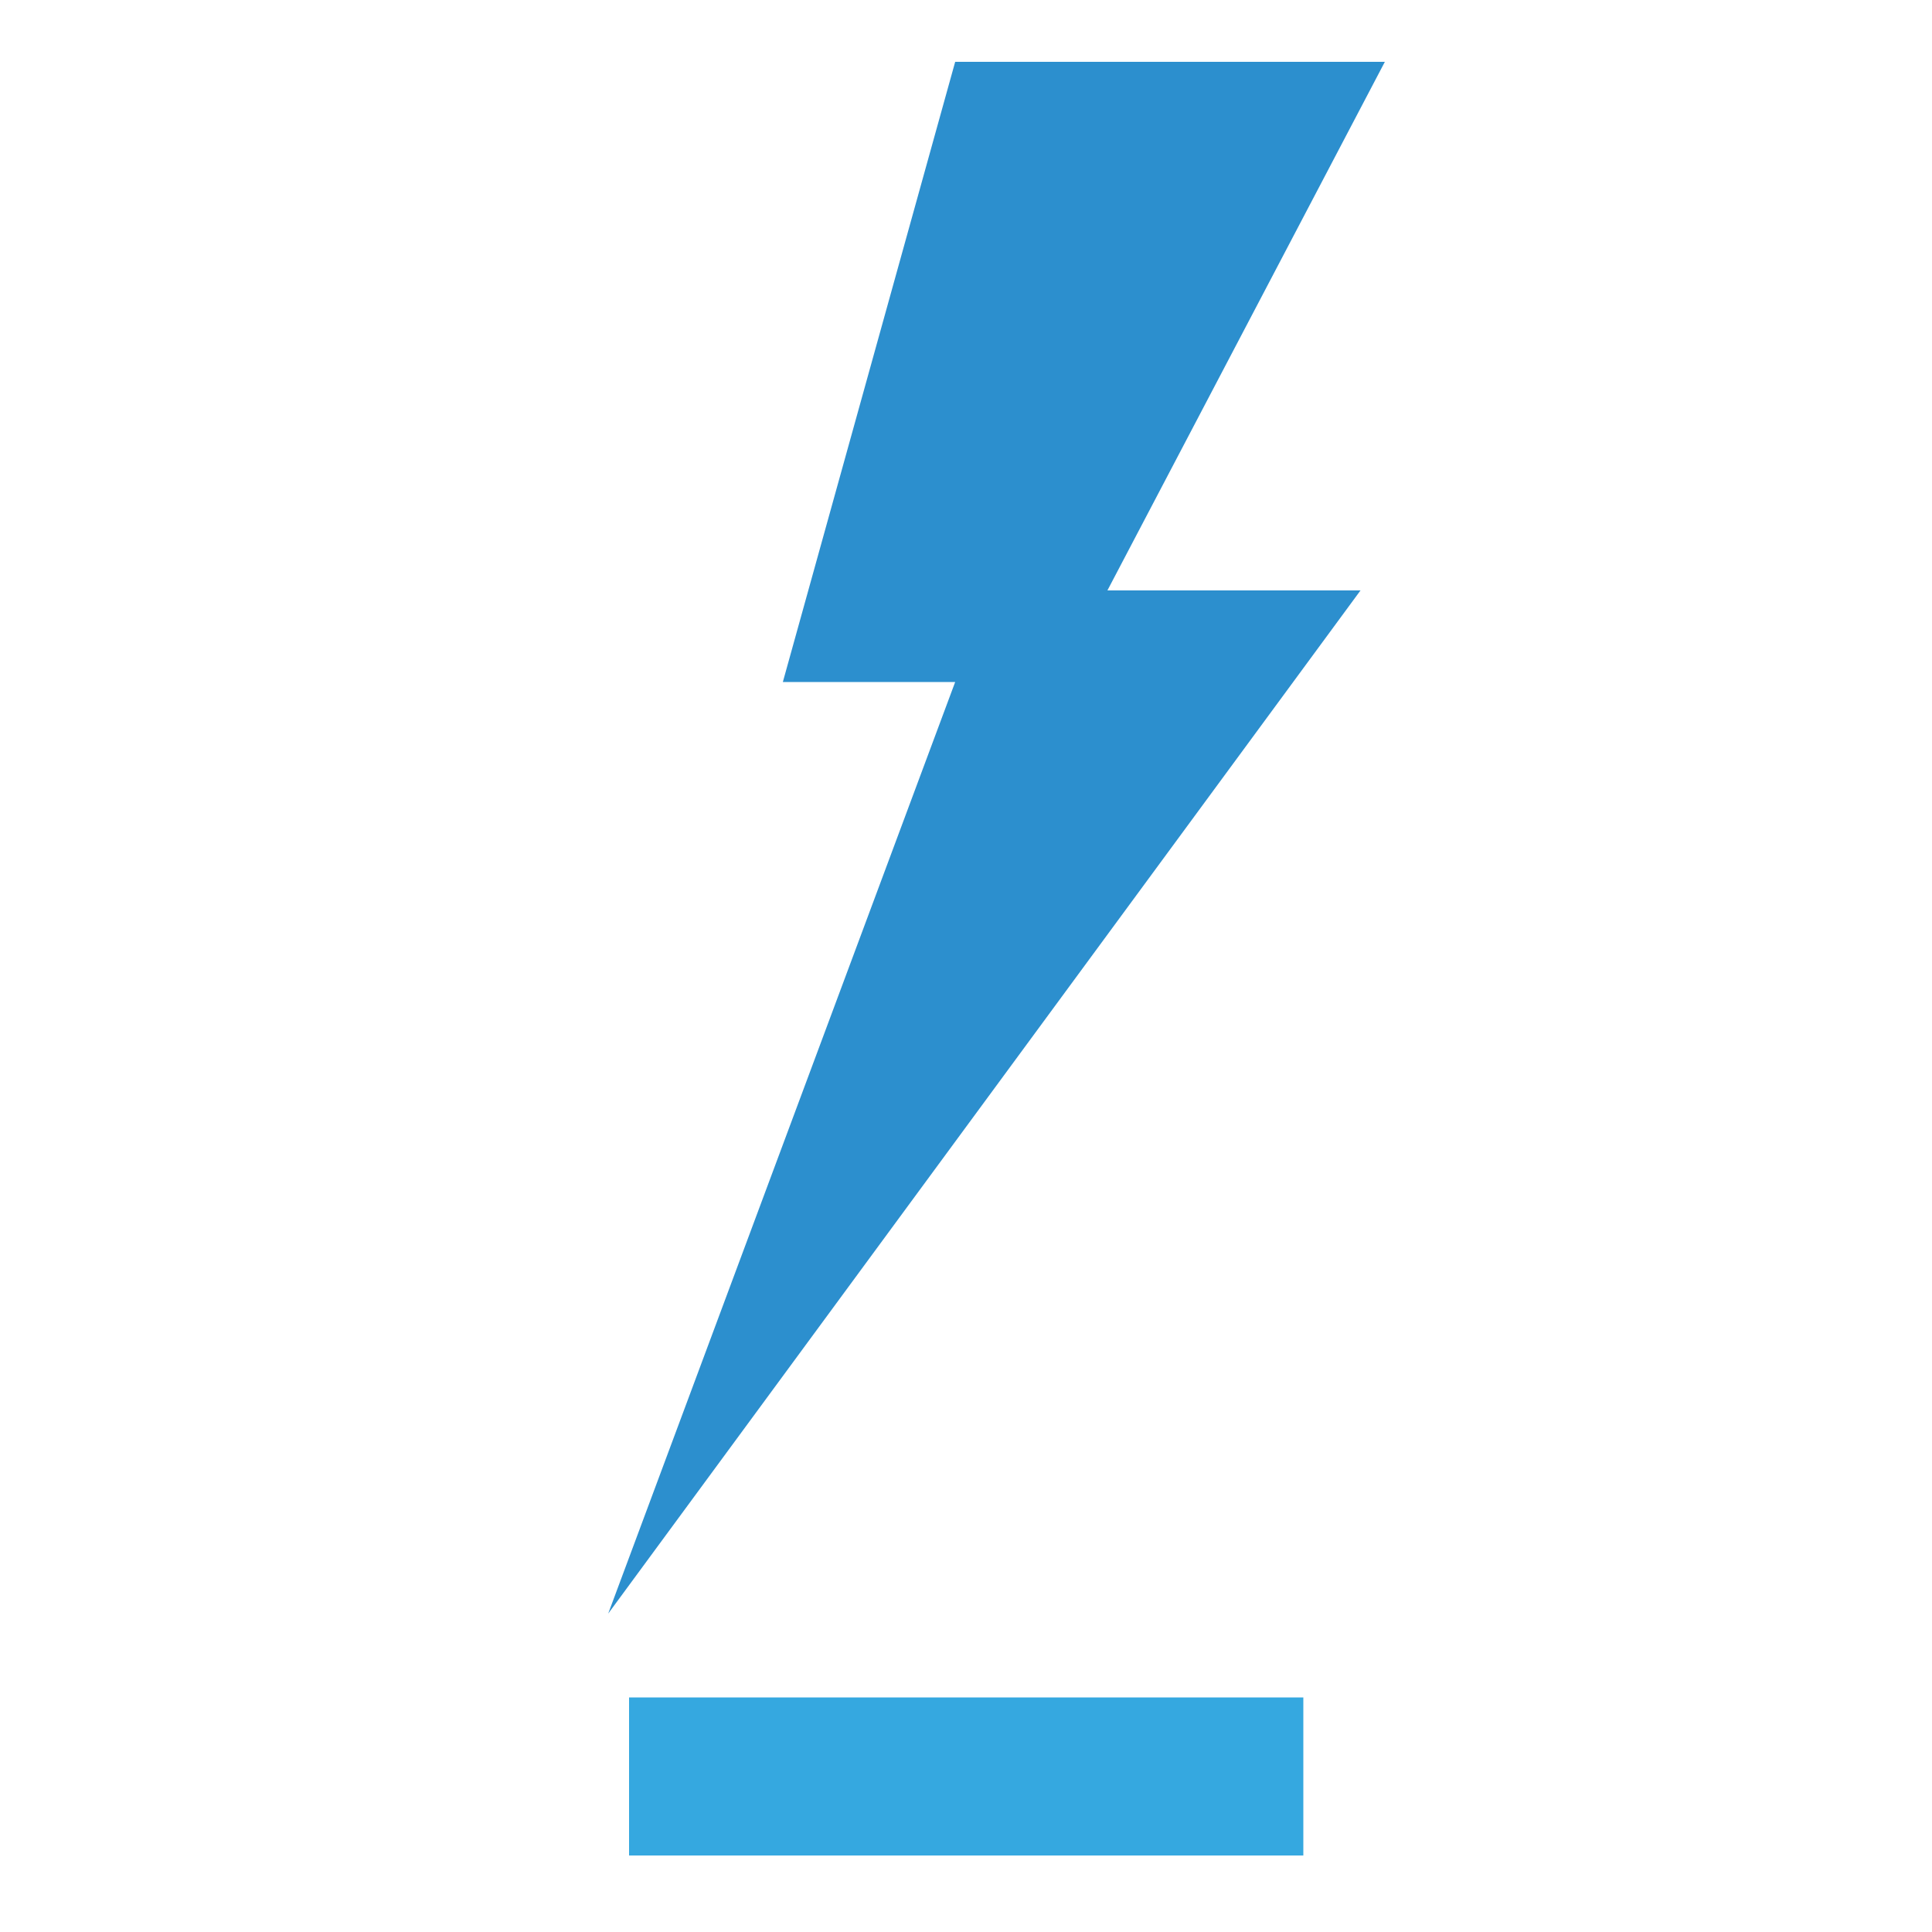
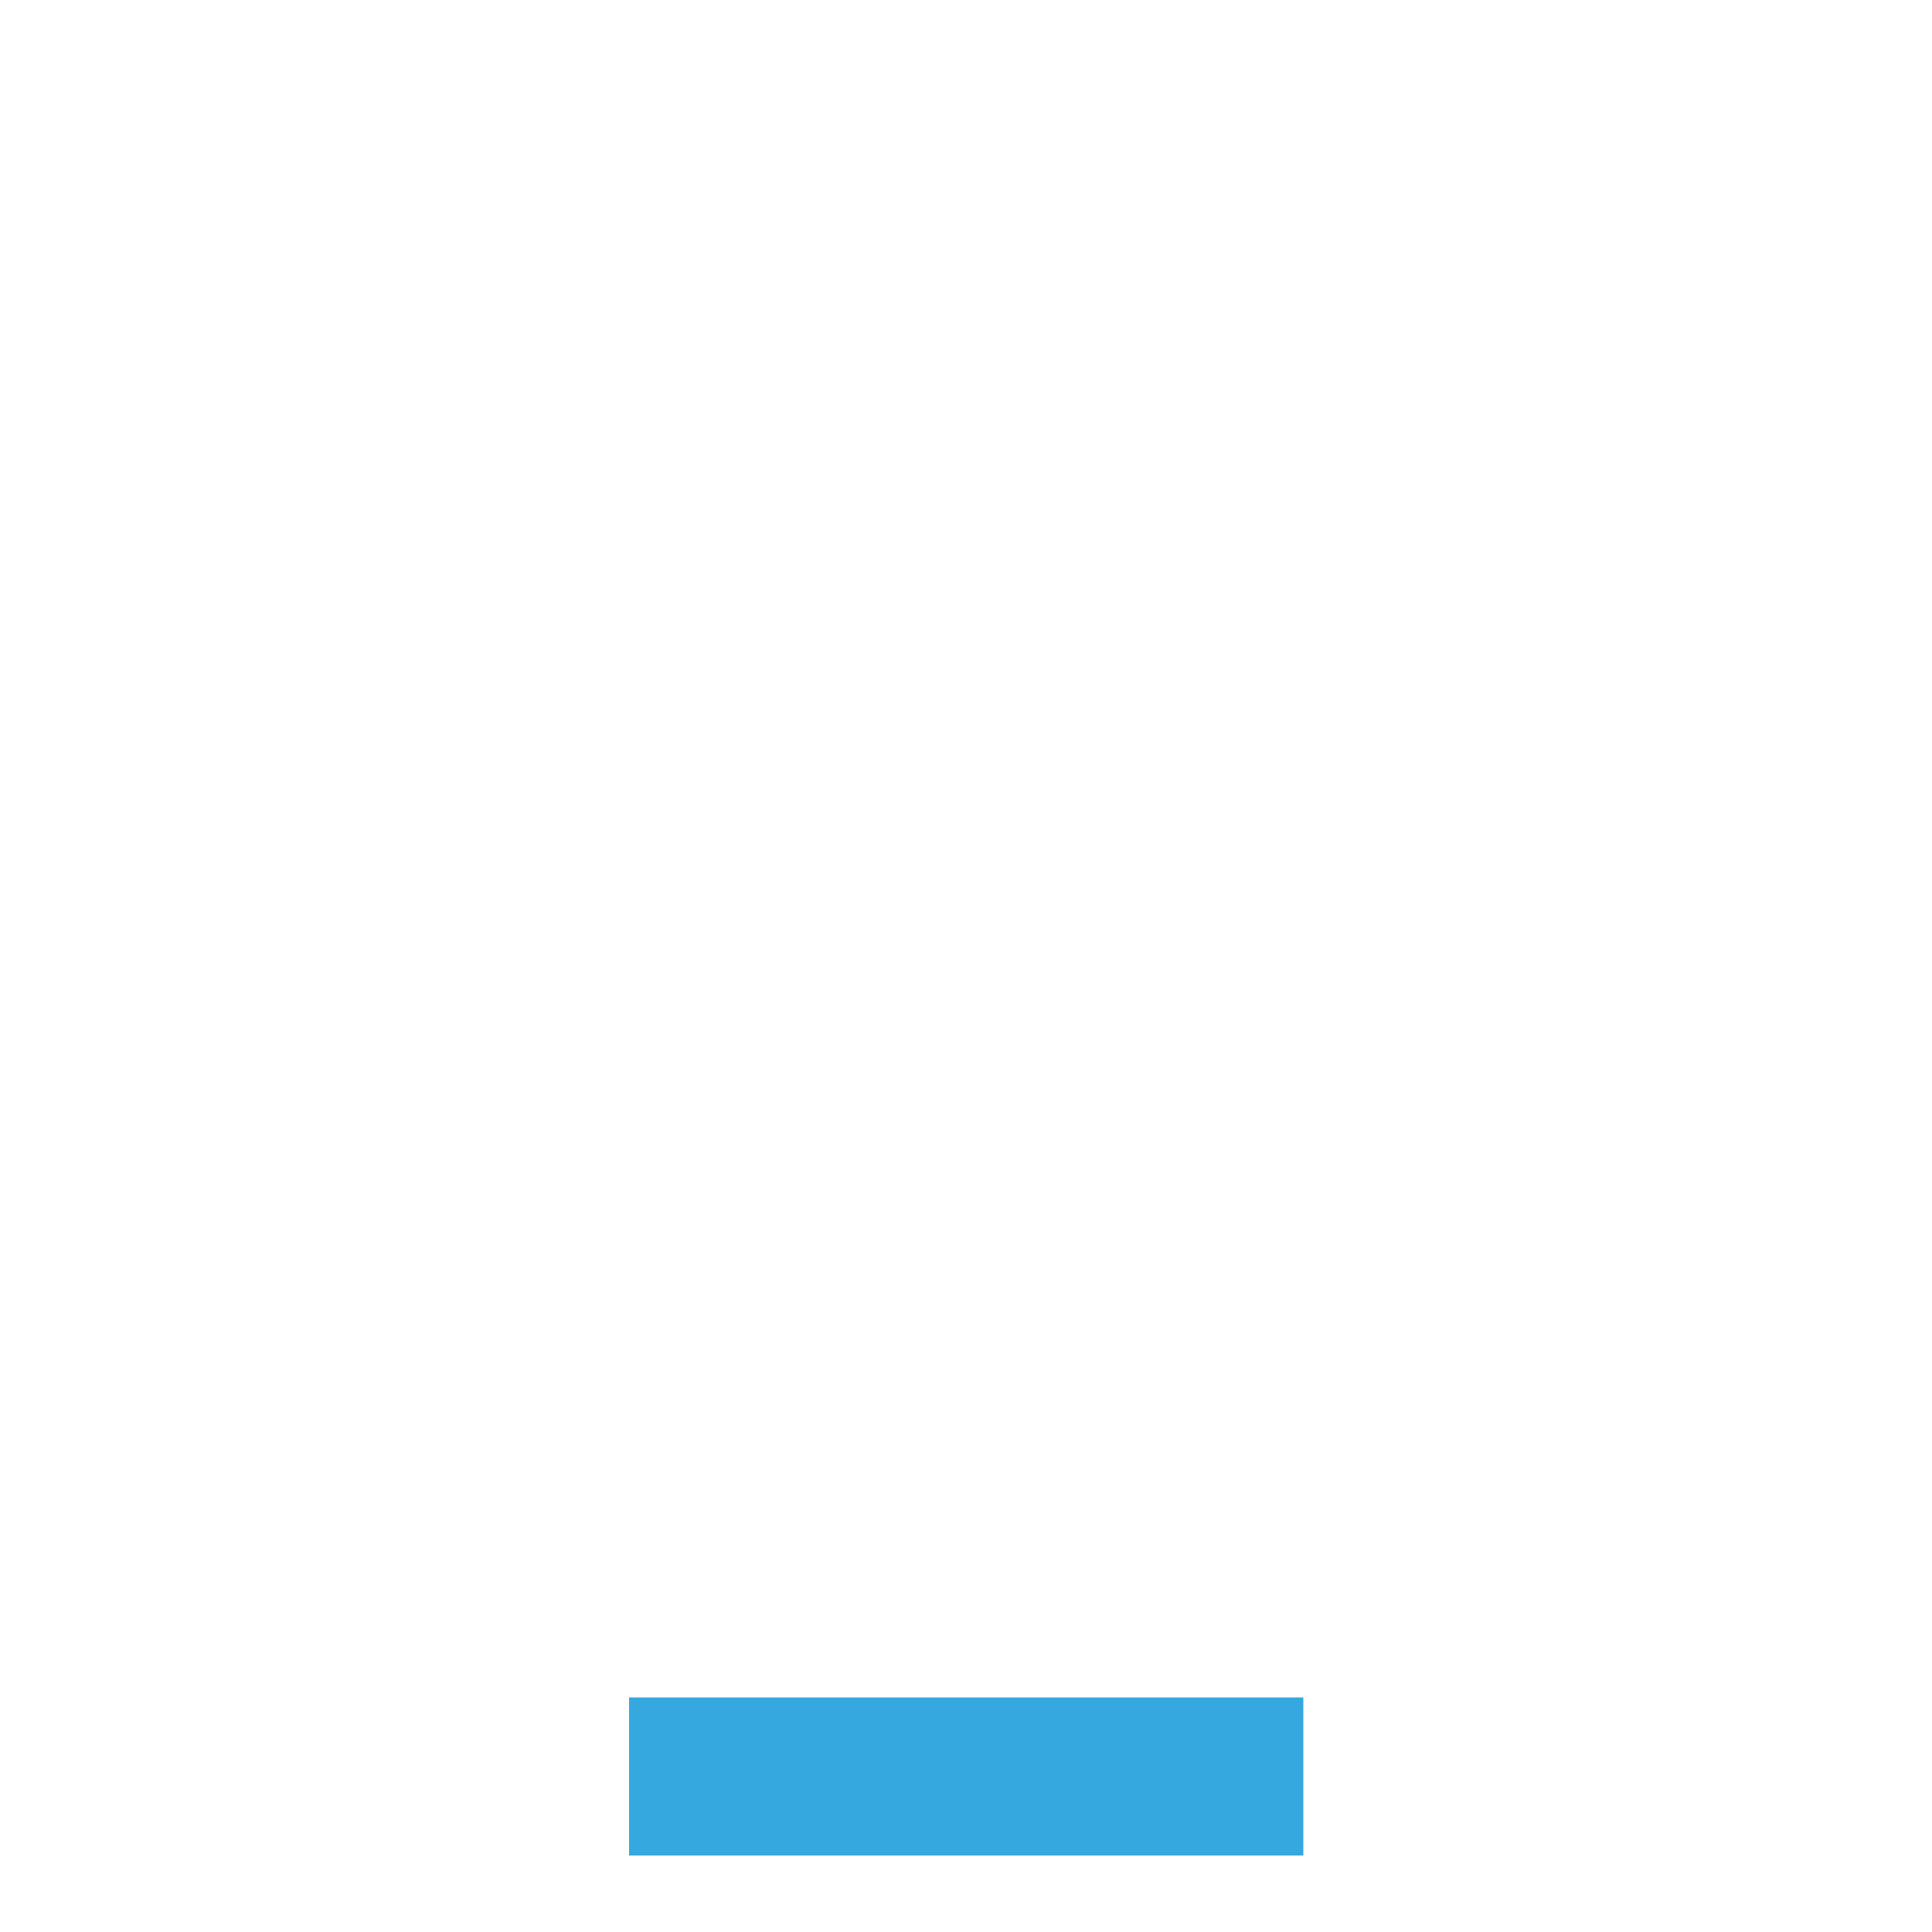
<svg xmlns="http://www.w3.org/2000/svg" version="1.1" id="Capa_1" x="0px" y="0px" viewBox="0 0 500 500" style="enable-background:new 0 0 500 500;" xml:space="preserve">
  <style type="text/css">
	.st0{fill-rule:evenodd;clip-rule:evenodd;fill:#2C8FCE;}
	.st1{fill:#35A8E0;}
</style>
  <title>iconos</title>
-   <polygon class="st0" points="358.4,16 247.2,16 202.6,176.5 247.2,176.5 157.4,417.6 352.1,152.8 286.6,152.8 " />
  <rect x="162.7" y="439.4" transform="matrix(-1 -1.224647e-16 1.224647e-16 -1 500 919.6)" class="st1" width="174.5" height="40.9" />
</svg>